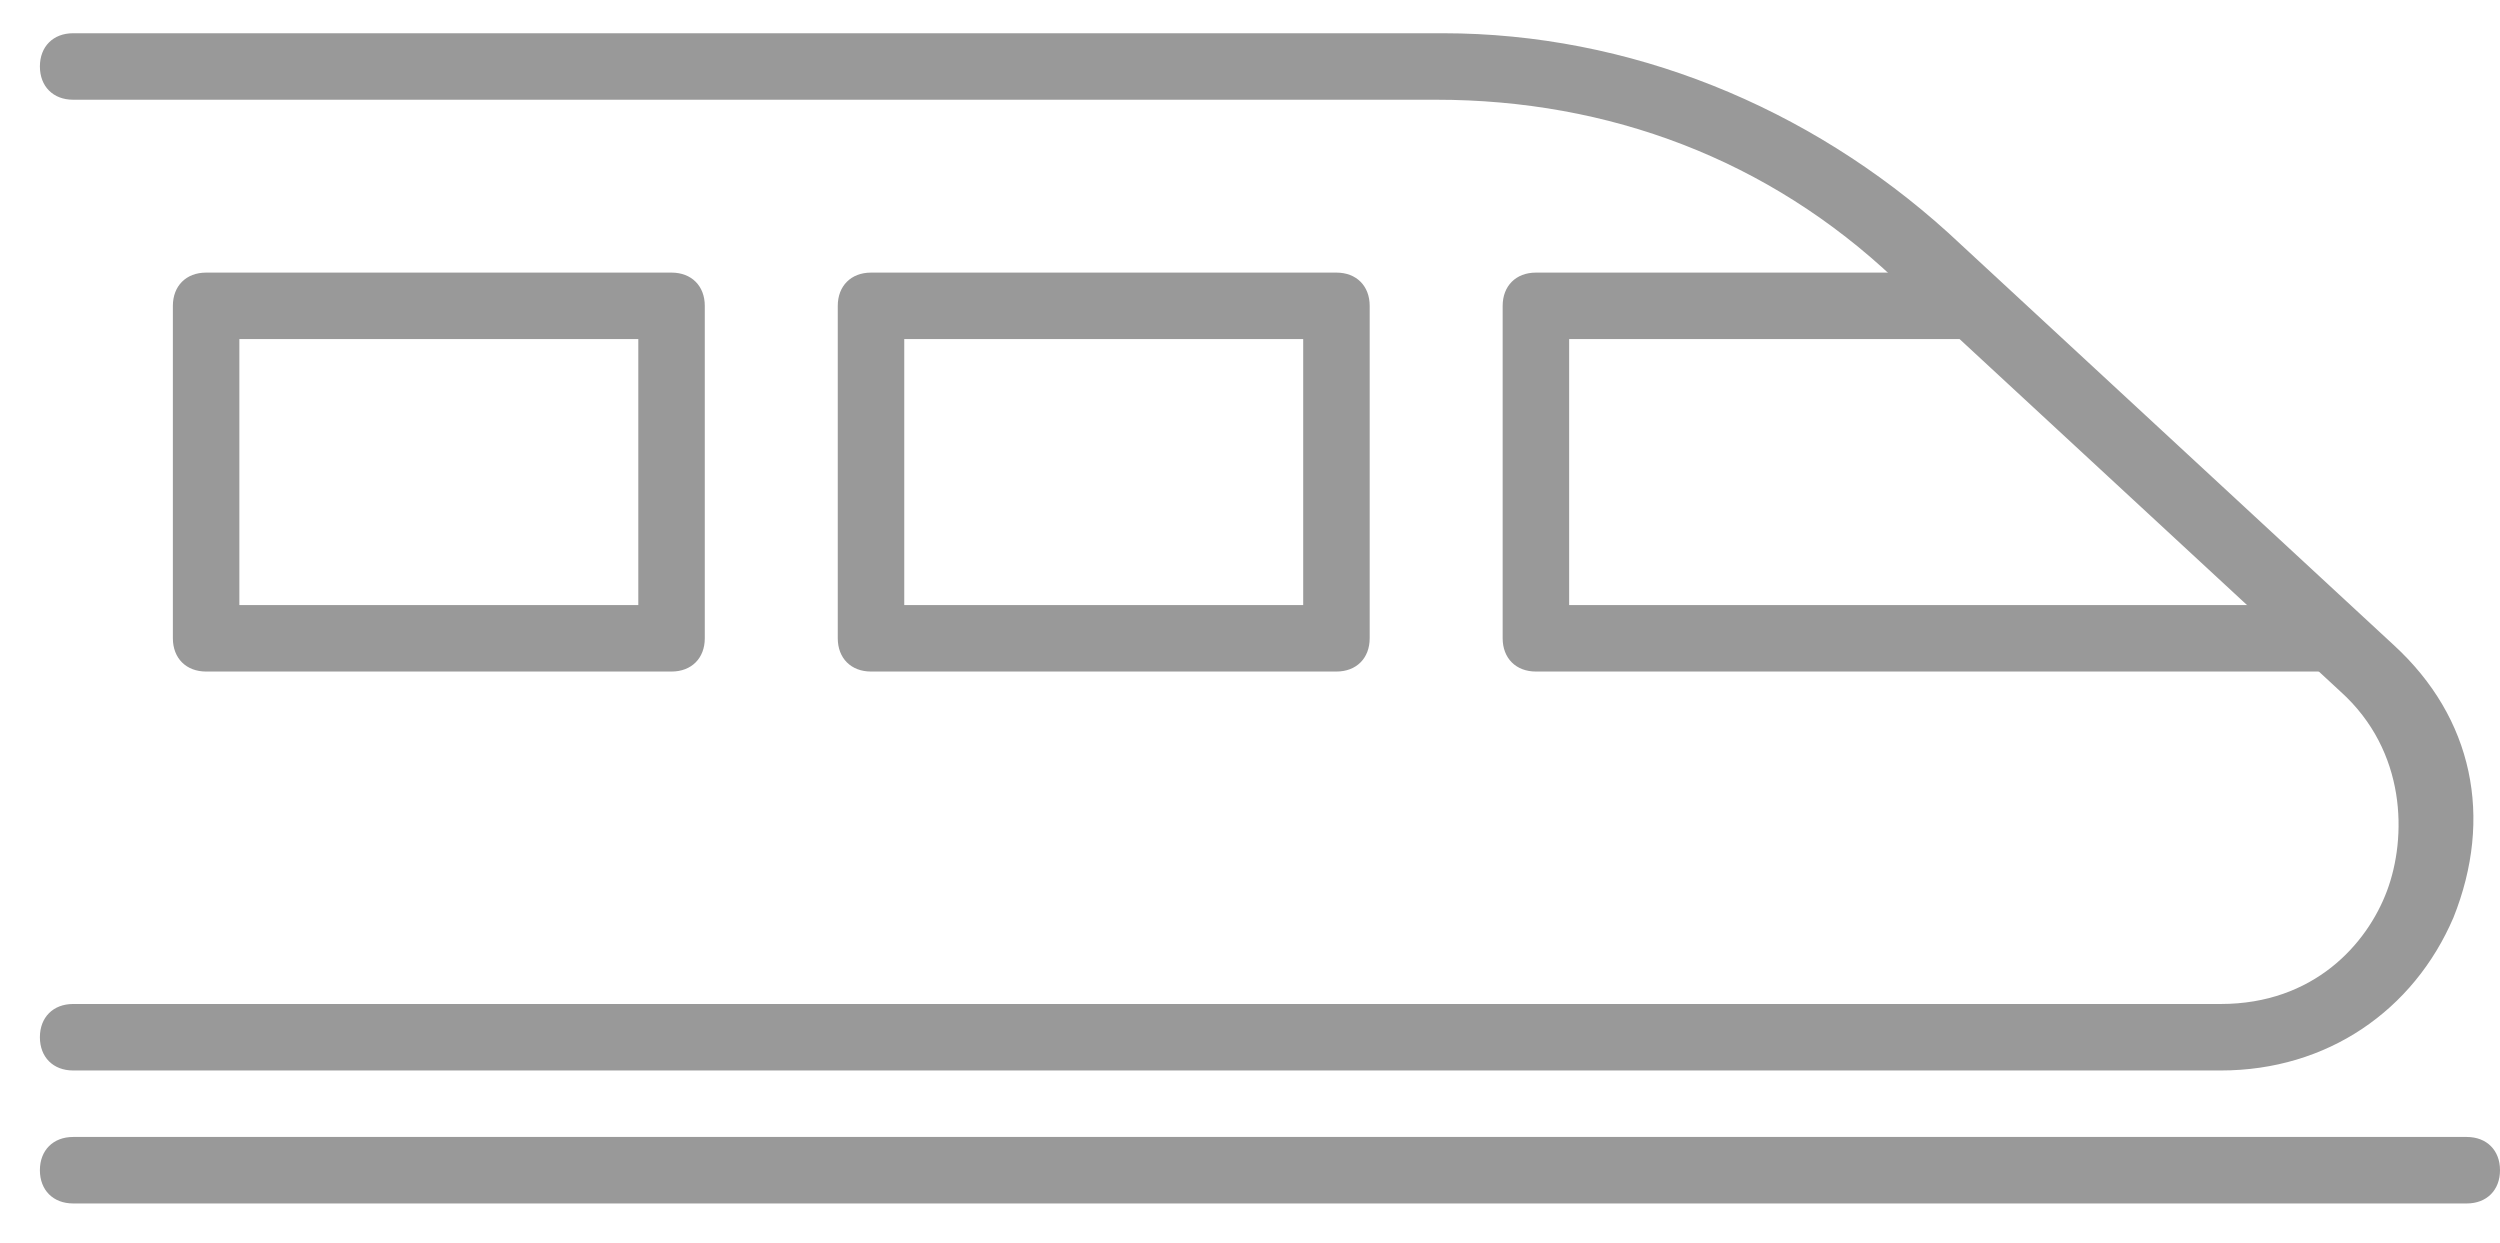
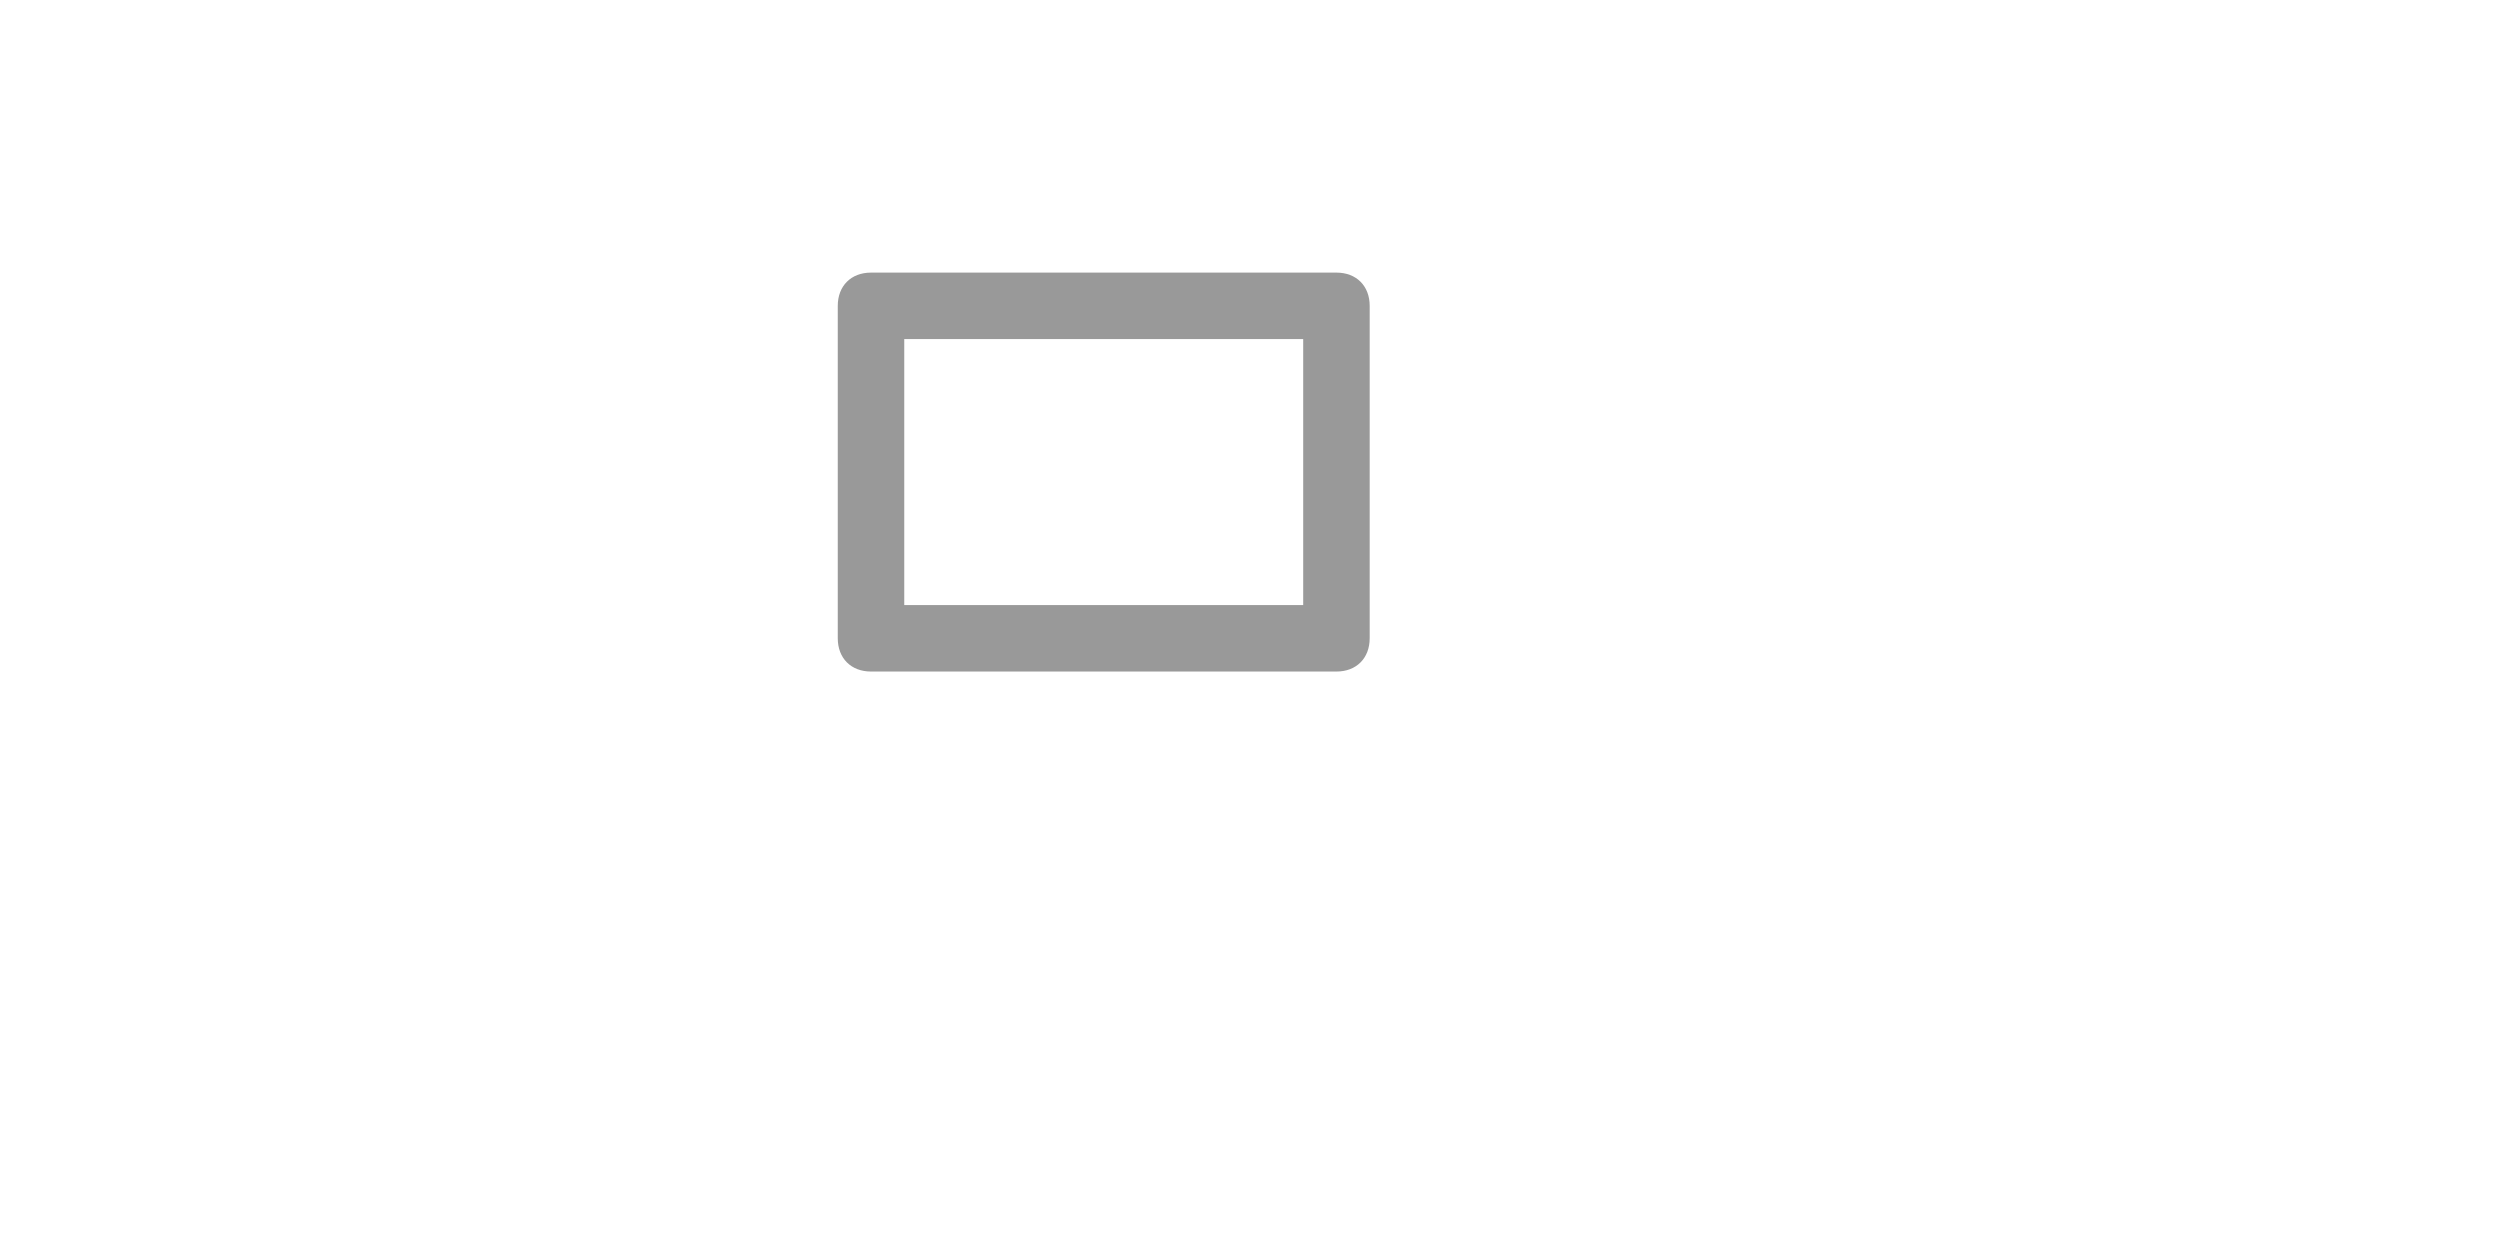
<svg xmlns="http://www.w3.org/2000/svg" version="1.1" id="Layer_1" x="0px" y="0px" viewBox="0 0 37.6 18.7" style="enable-background:new 0 0 37.6 18.7;" xml:space="preserve">
  <style type="text/css">
	.st0{fill:#999999;}
</style>
  <g>
    <g>
-       <path id="XMLID_10_" class="st0" d="M37.1,18.1h-36c-0.3,0-0.5-0.2-0.5-0.5s0.2-0.5,0.5-0.5h36c0.3,0,0.5,0.2,0.5,0.5    S37.4,18.1,37.1,18.1z" />
-     </g>
+       </g>
    <g>
-       <path id="XMLID_9_" class="st0" d="M33.4,16.1H1.1c-0.3,0-0.5-0.2-0.5-0.5s0.2-0.5,0.5-0.5h32.3c1.4,0,2.2-0.9,2.5-1.7    s0.3-2.1-0.7-3l-6.7-6.2c-1.9-1.8-4.3-2.7-6.9-2.7H1.1C0.8,1.5,0.6,1.3,0.6,1s0.2-0.5,0.5-0.5h20.6c2.8,0,5.5,1.1,7.6,3L36,9.7    c1.2,1.1,1.5,2.6,0.9,4.1C36.3,15.2,35,16.1,33.4,16.1z" />
-     </g>
+       </g>
    <g>
      <path id="XMLID_6_" class="st0" d="M20.1,10.1h-7c-0.3,0-0.5-0.2-0.5-0.5v-5c0-0.3,0.2-0.5,0.5-0.5h7c0.3,0,0.5,0.2,0.5,0.5v5    C20.6,9.9,20.4,10.1,20.1,10.1z M13.6,9.1h6v-4h-6V9.1z" />
    </g>
    <g>
-       <path id="XMLID_3_" class="st0" d="M10.1,10.1h-7c-0.3,0-0.5-0.2-0.5-0.5v-5c0-0.3,0.2-0.5,0.5-0.5h7c0.3,0,0.5,0.2,0.5,0.5v5    C10.6,9.9,10.4,10.1,10.1,10.1z M3.6,9.1h6v-4h-6V9.1z" />
-     </g>
+       </g>
    <g>
-       <path id="XMLID_2_" class="st0" d="M35.1,10.1h-12c-0.3,0-0.5-0.2-0.5-0.5v-5c0-0.3,0.2-0.5,0.5-0.5h6.5v1h-6v4h11.5V10.1z" />
-     </g>
+       </g>
  </g>
</svg>